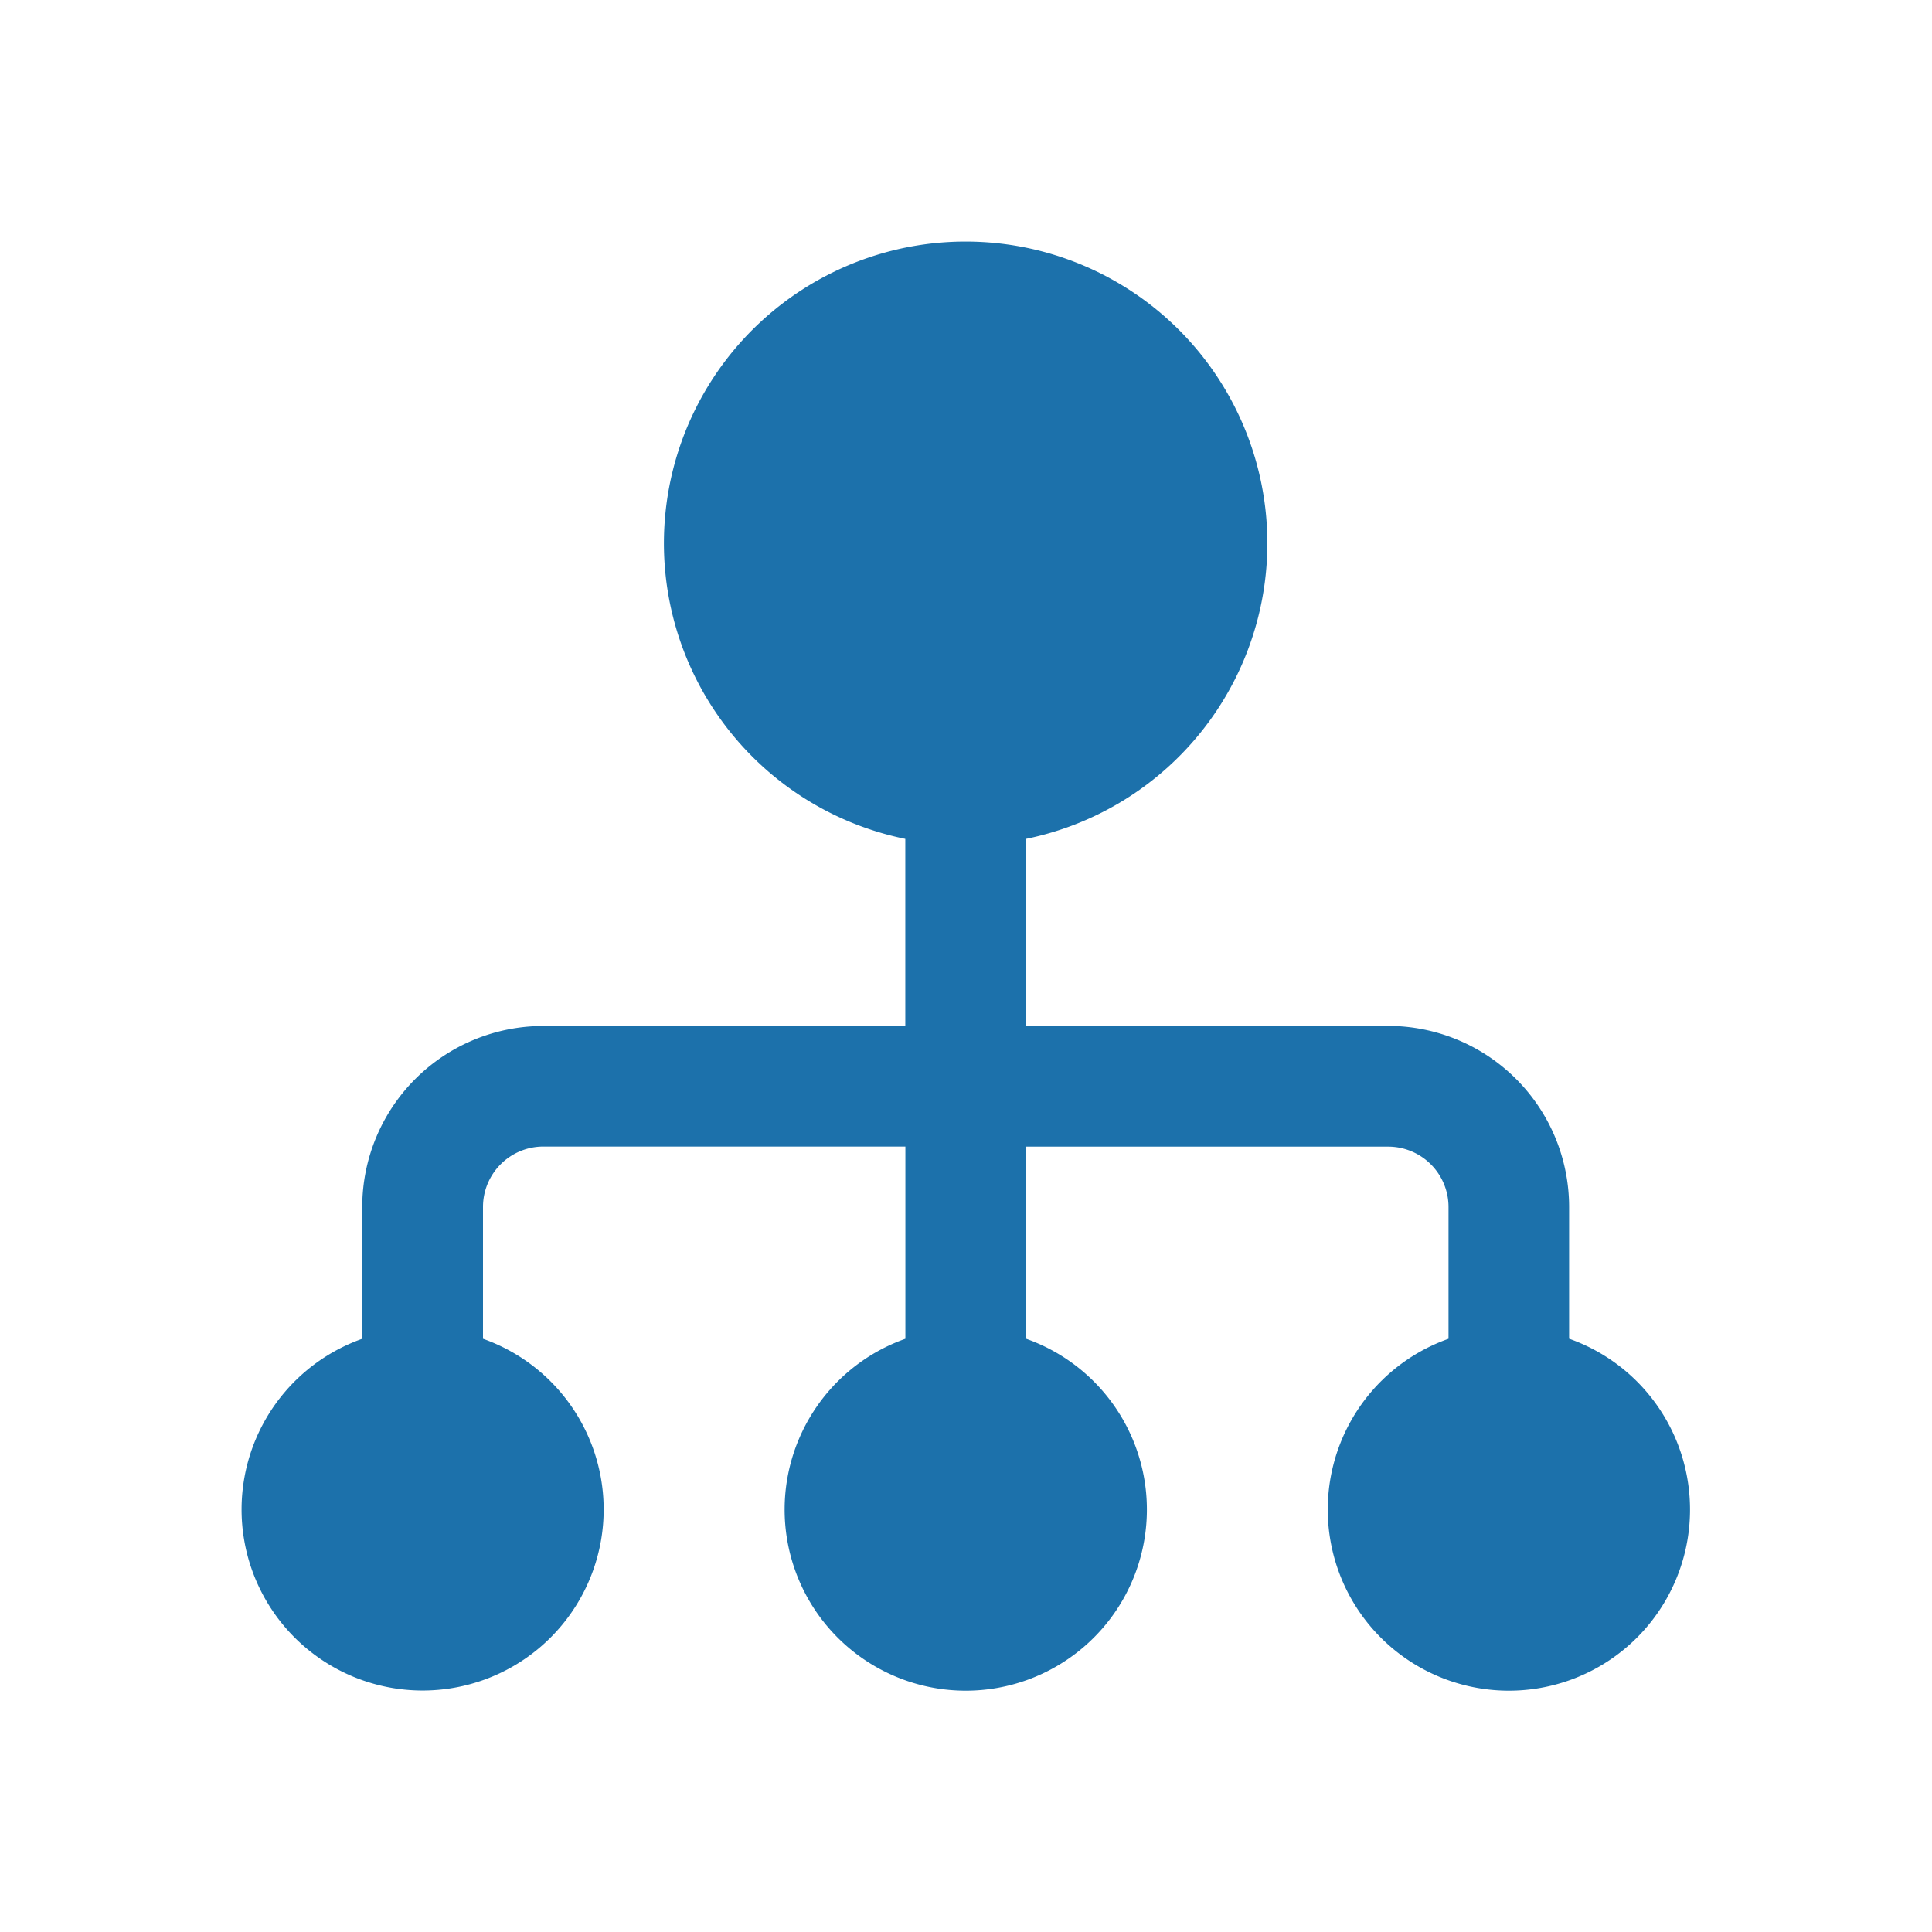
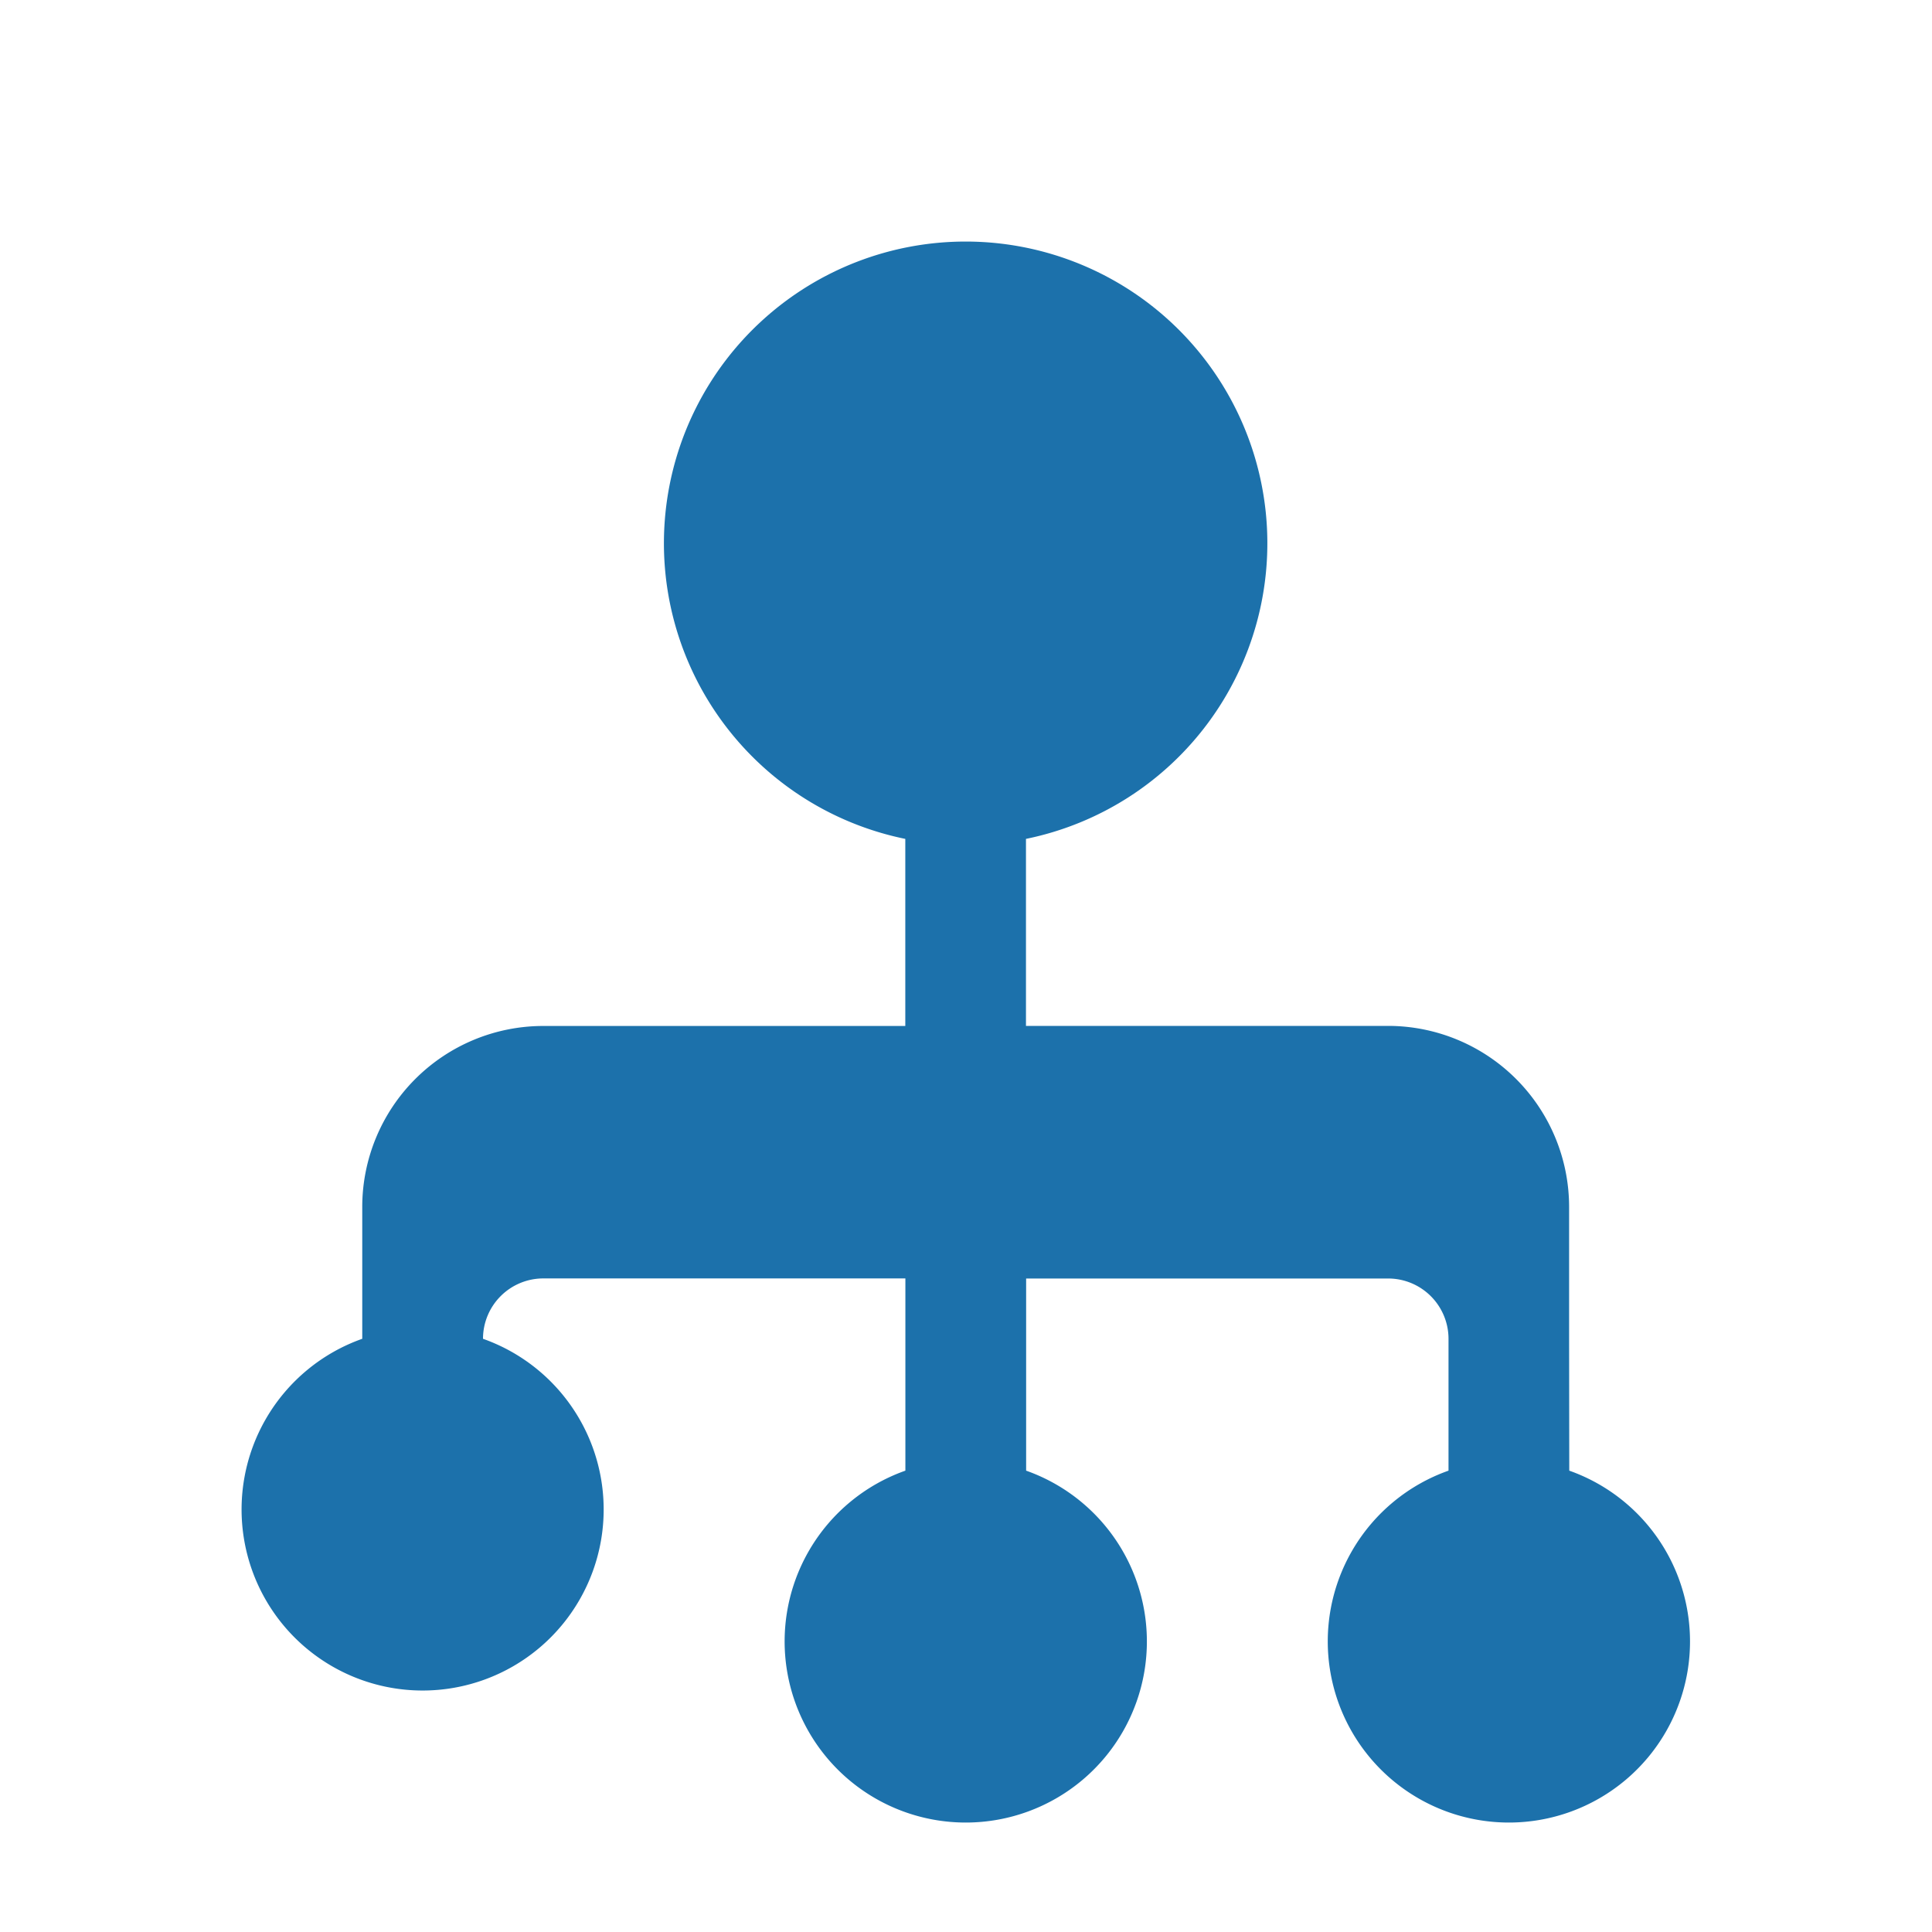
<svg xmlns="http://www.w3.org/2000/svg" width="24" height="24" fill="none" viewBox="0 0 24 24">
-   <path fill="#1C71AB" d="M19.492 16.63v-1.636a2.25 2.25 0 0 0-2.249-2.25h-4.498v-2.323a3.748 3.748 0 1 0-1.499 0v2.324H6.748A2.249 2.249 0 0 0 4.5 14.993v1.638a2.249 2.249 0 1 0 1.5 0v-1.638a.75.75 0 0 1 .75-.75h4.497v2.388a2.25 2.25 0 1 0 1.5 0v-2.387h4.497a.75.75 0 0 1 .75.75v1.637a2.25 2.25 0 1 0 1.5 0Z" />
+   <path fill="#1C71AB" d="M19.492 16.63v-1.636a2.25 2.25 0 0 0-2.249-2.25h-4.498v-2.323a3.748 3.748 0 1 0-1.499 0v2.324H6.748A2.249 2.249 0 0 0 4.5 14.993v1.638a2.249 2.249 0 1 0 1.5 0a.75.75 0 0 1 .75-.75h4.497v2.388a2.25 2.25 0 1 0 1.5 0v-2.387h4.497a.75.75 0 0 1 .75.75v1.637a2.25 2.25 0 1 0 1.5 0Z" />
</svg>